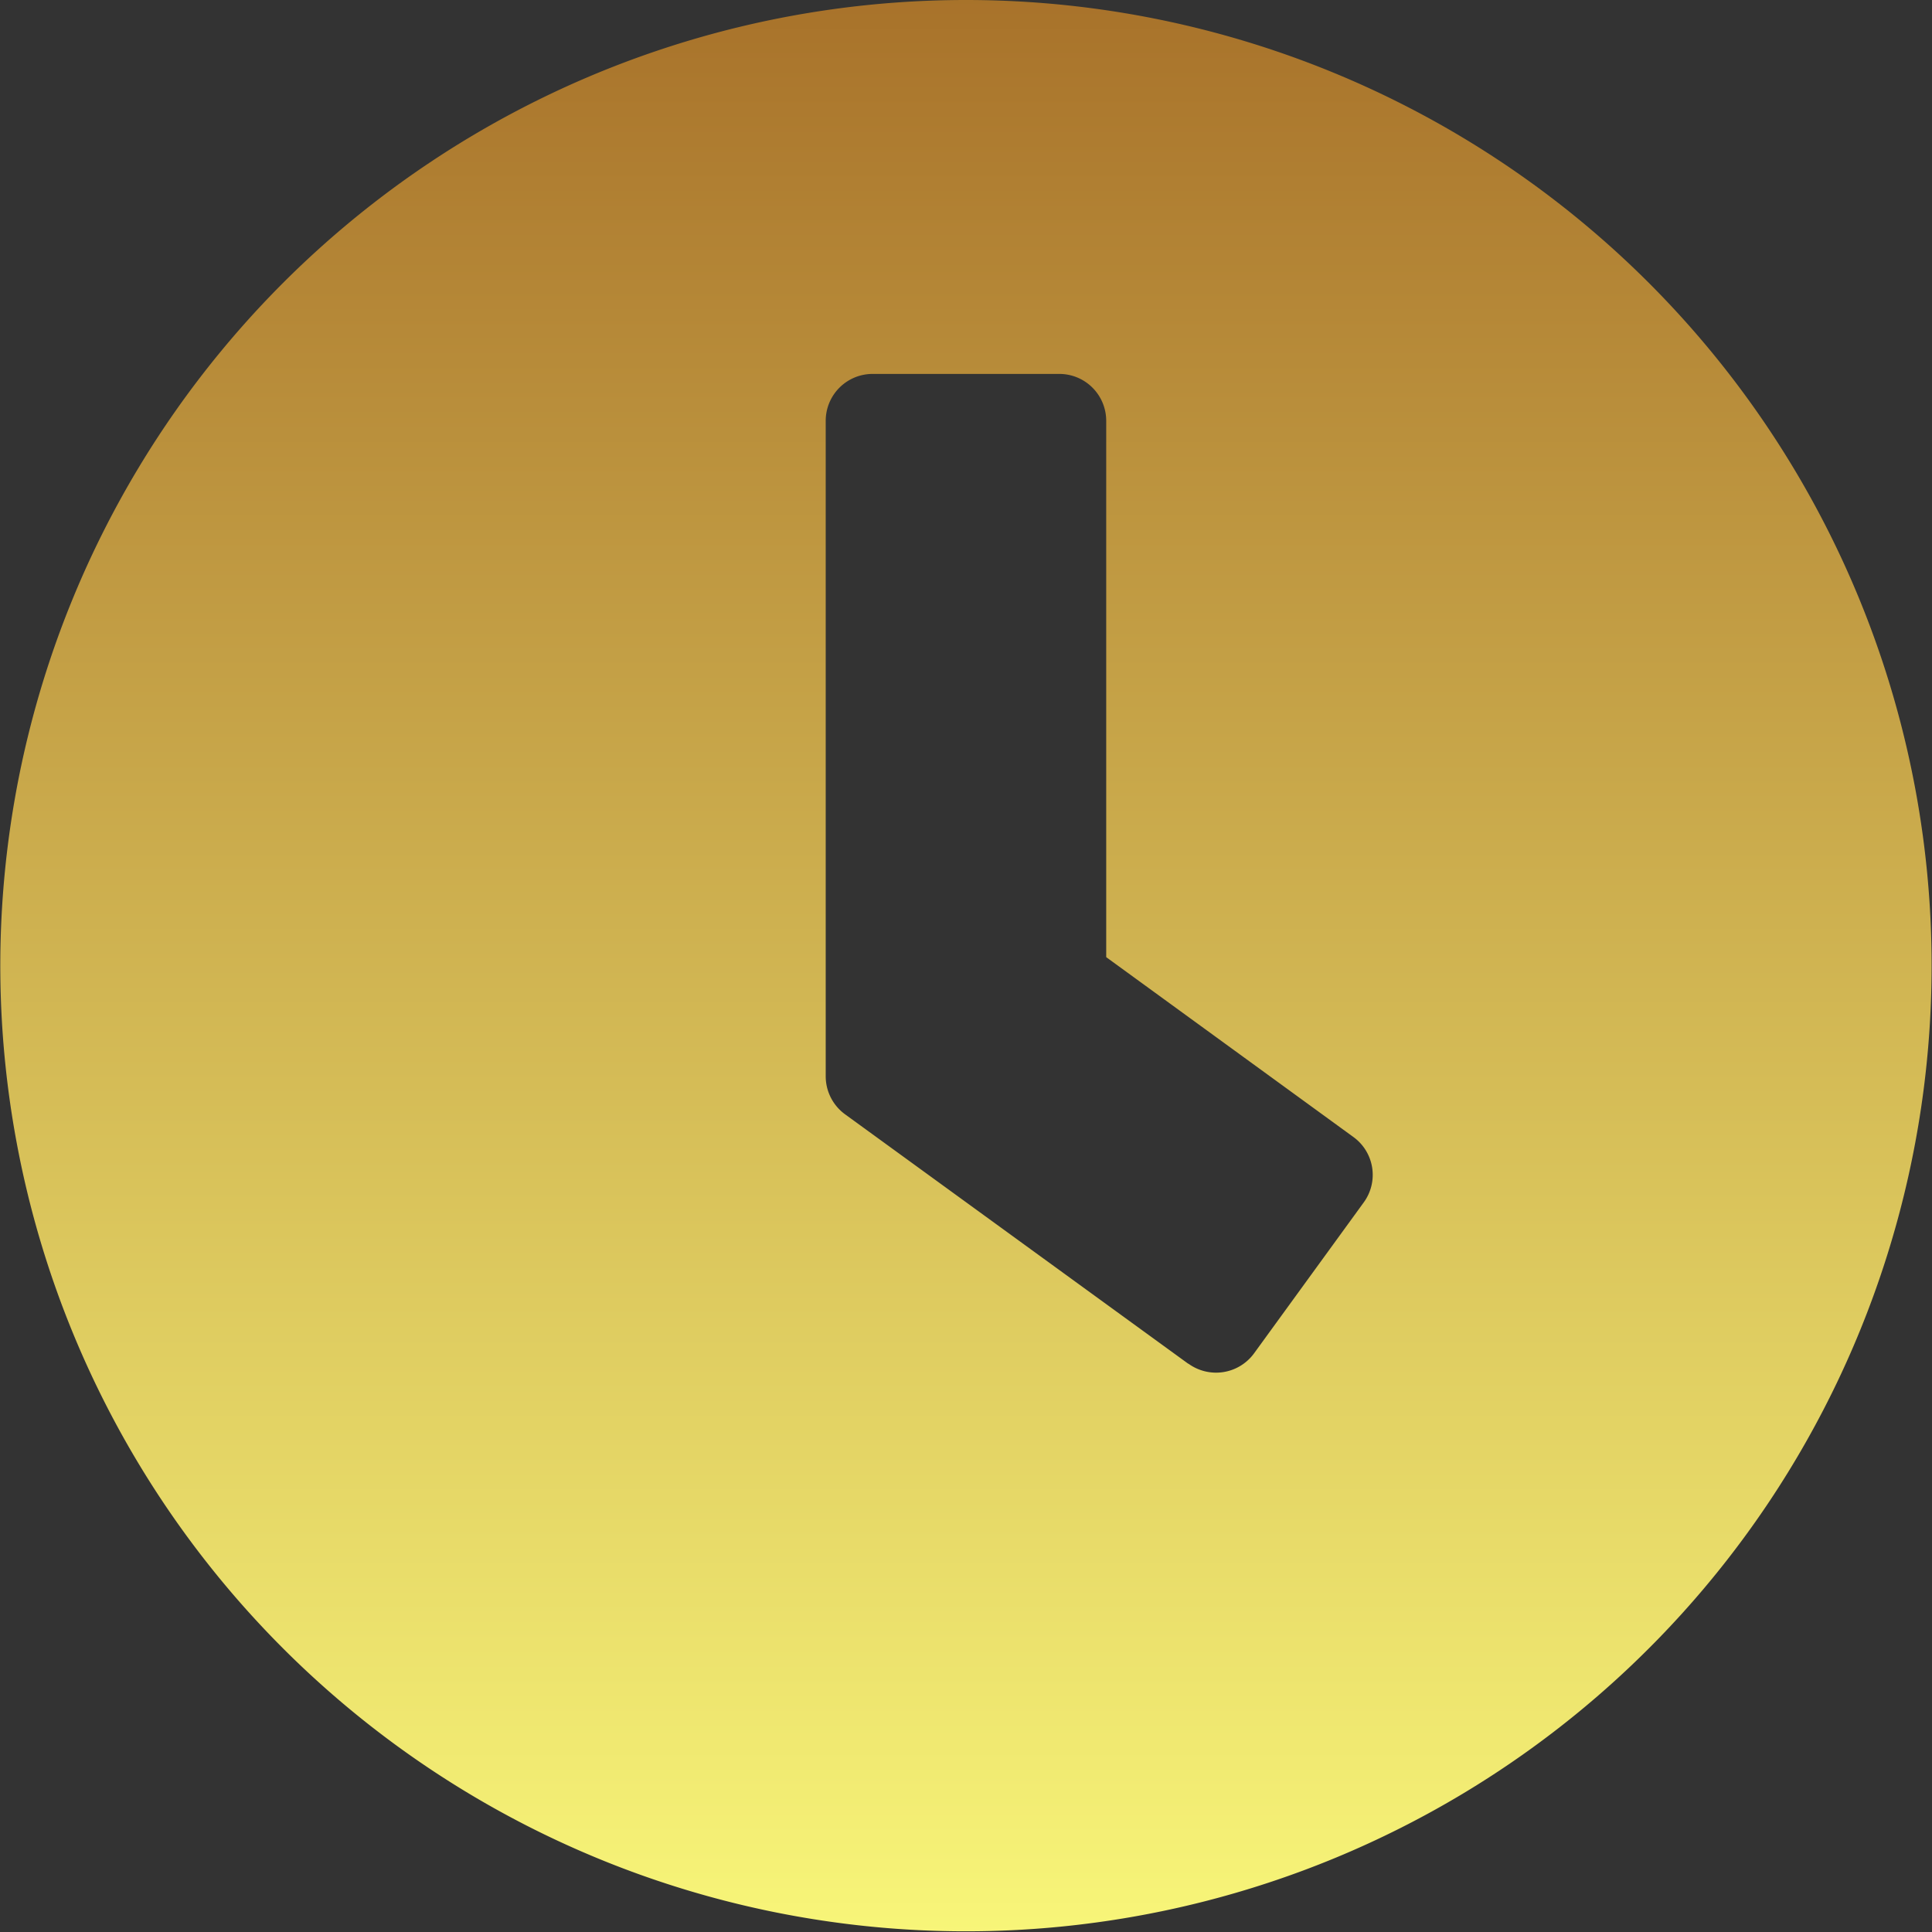
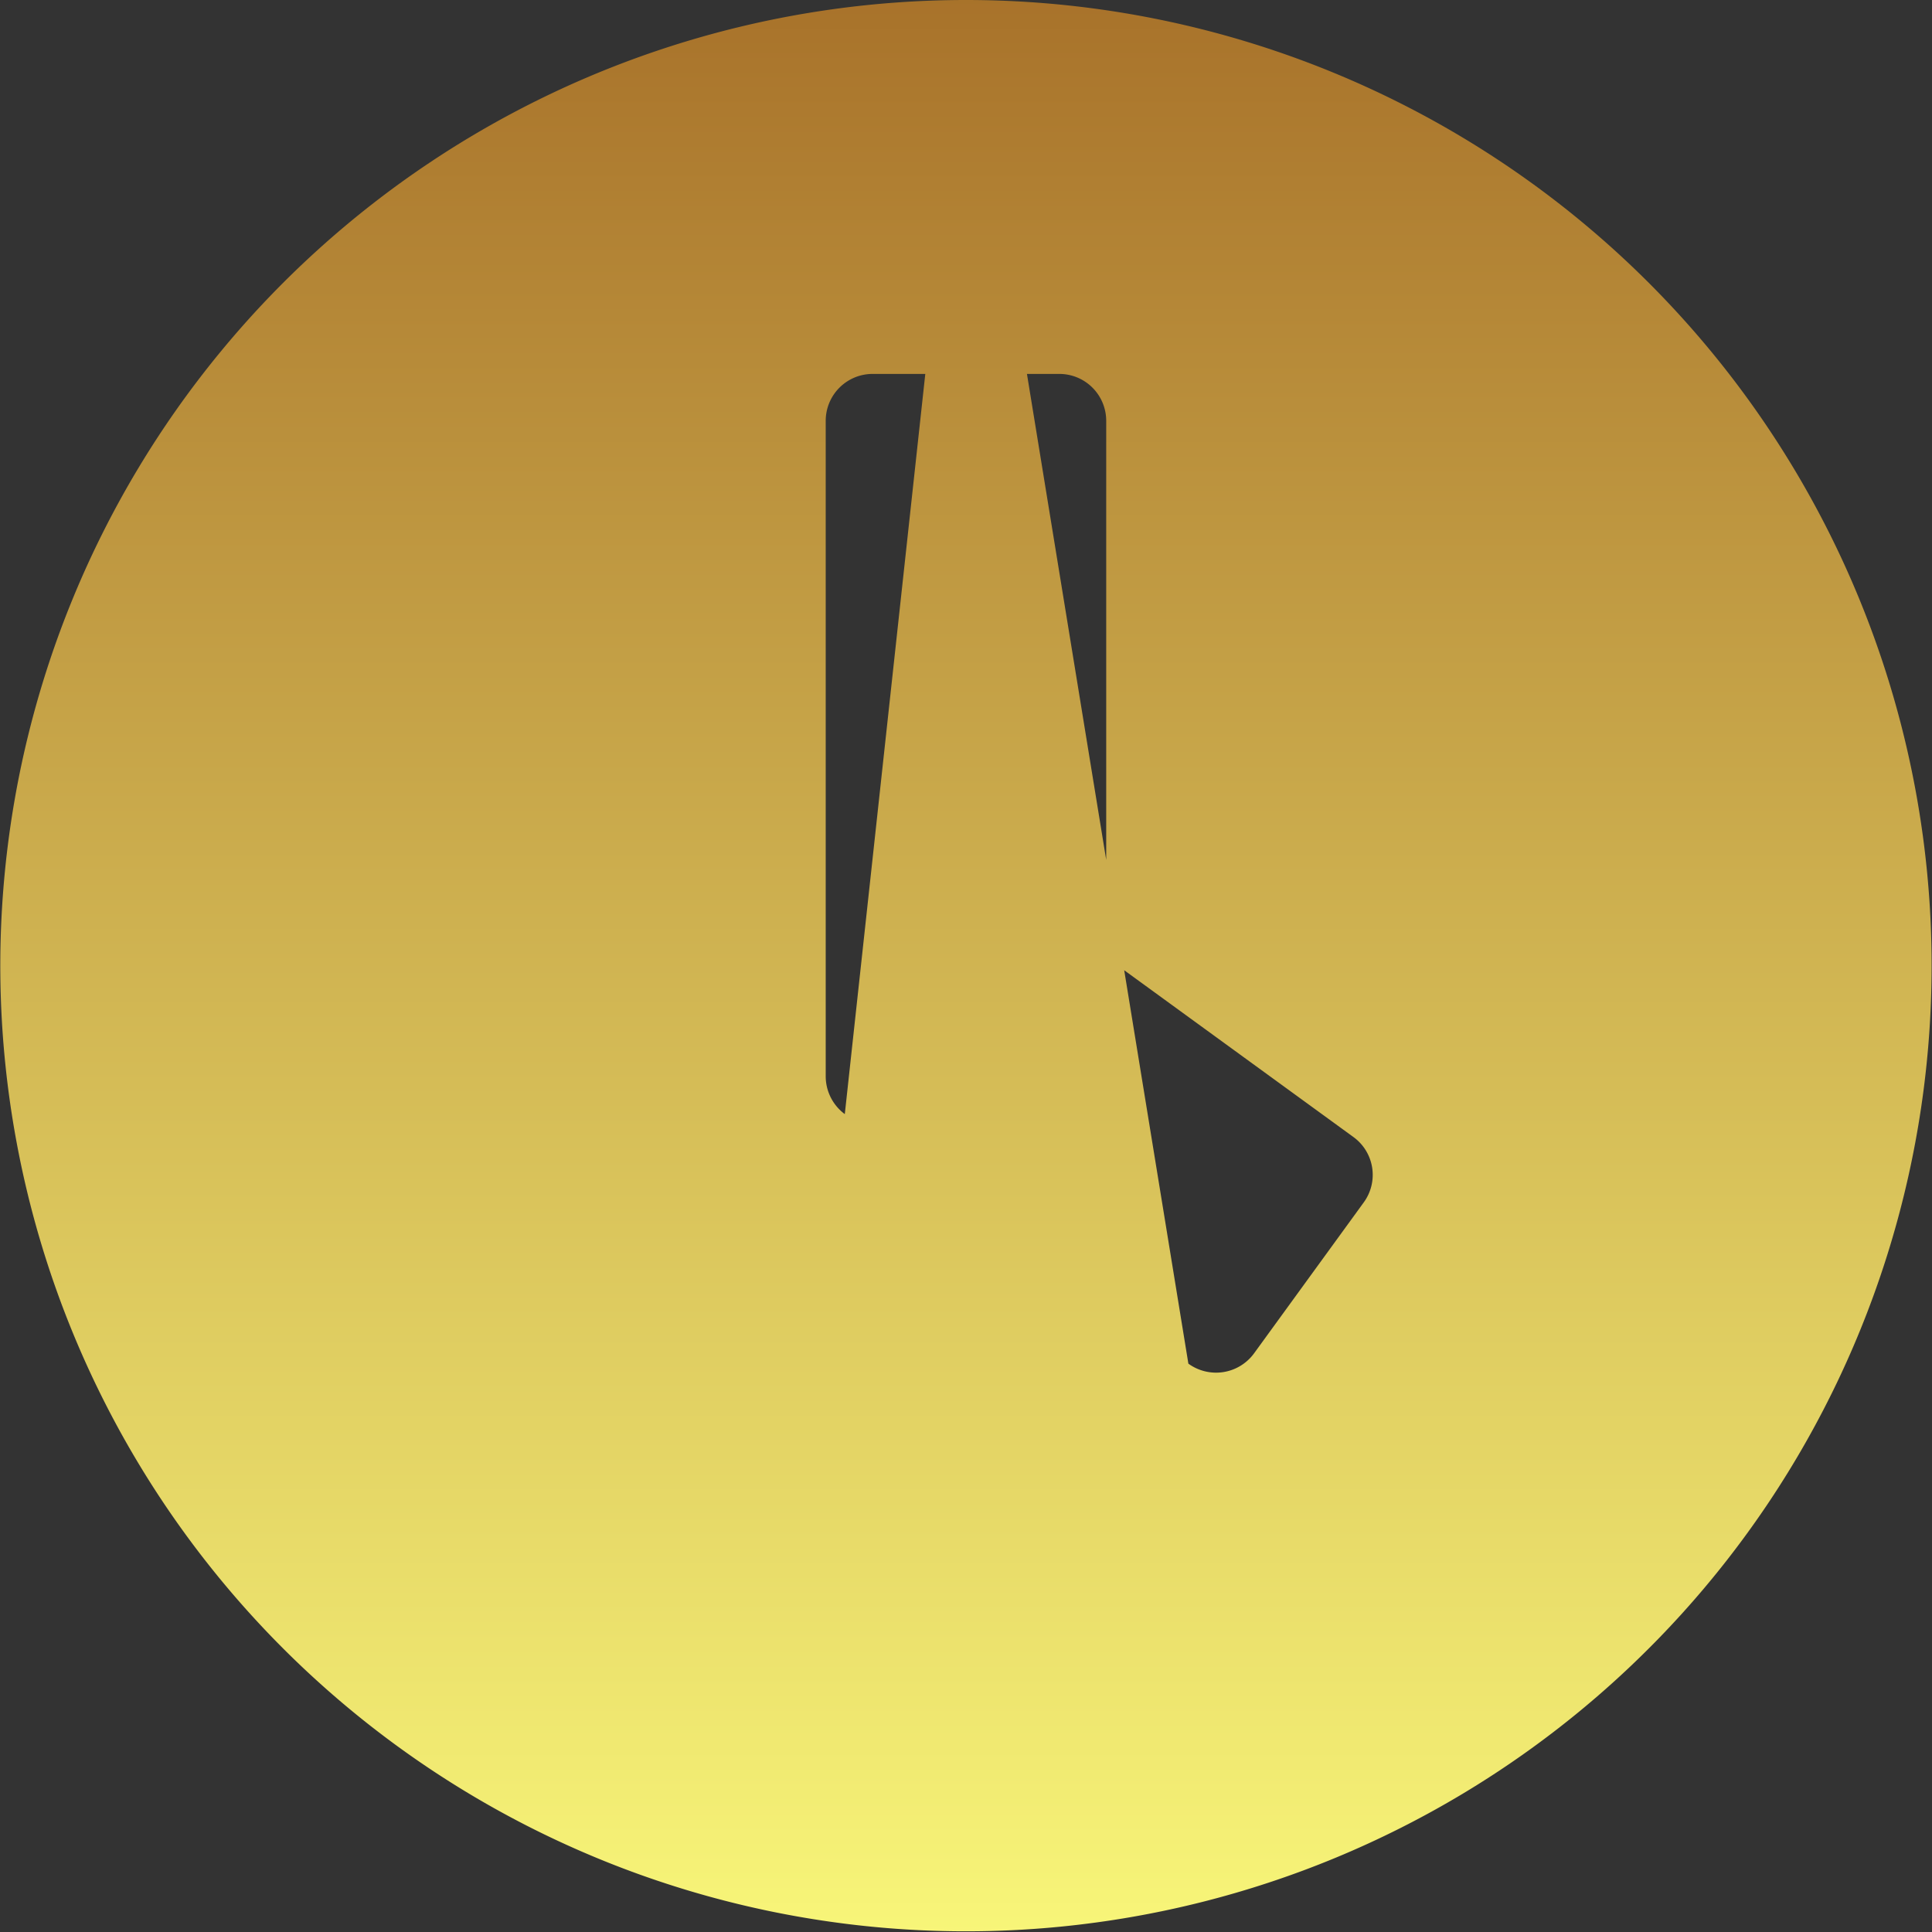
<svg xmlns="http://www.w3.org/2000/svg" width="25.209" height="25.209" viewBox="0 0 25.209 25.209">
  <rect x="0" y="0" width="25.209" height="25.209" fill="#333333" stroke="none" />
  <defs>
    <linearGradient id="linear-gradient" x1="0.5" x2="0.5" y2="1" gradientUnits="objectBoundingBox">
      <stop offset="0" stop-color="#a8722a" />
      <stop offset="1" stop-color="#f8f679" />
    </linearGradient>
  </defs>
-   <path id="Icon_awesome-clock" data-name="Icon awesome-clock" d="M13.167.563a12.6,12.6,0,1,0,12.6,12.6A12.6,12.6,0,0,0,13.167.563Zm2.9,17.794L11.586,15.1a.614.614,0,0,1-.249-.493V6.052a.612.612,0,0,1,.61-.61h2.44a.612.612,0,0,1,.61.61v7L18.224,15.4a.61.61,0,0,1,.132.854l-1.433,1.972A.614.614,0,0,1,16.069,18.356Z" transform="translate(-0.563 -0.563)" fill="url(#linear-gradient)" />
+   <path id="Icon_awesome-clock" data-name="Icon awesome-clock" d="M13.167.563a12.6,12.6,0,1,0,12.6,12.6A12.6,12.6,0,0,0,13.167.563ZL11.586,15.1a.614.614,0,0,1-.249-.493V6.052a.612.612,0,0,1,.61-.61h2.44a.612.612,0,0,1,.61.61v7L18.224,15.4a.61.61,0,0,1,.132.854l-1.433,1.972A.614.614,0,0,1,16.069,18.356Z" transform="translate(-0.563 -0.563)" fill="url(#linear-gradient)" />
</svg>